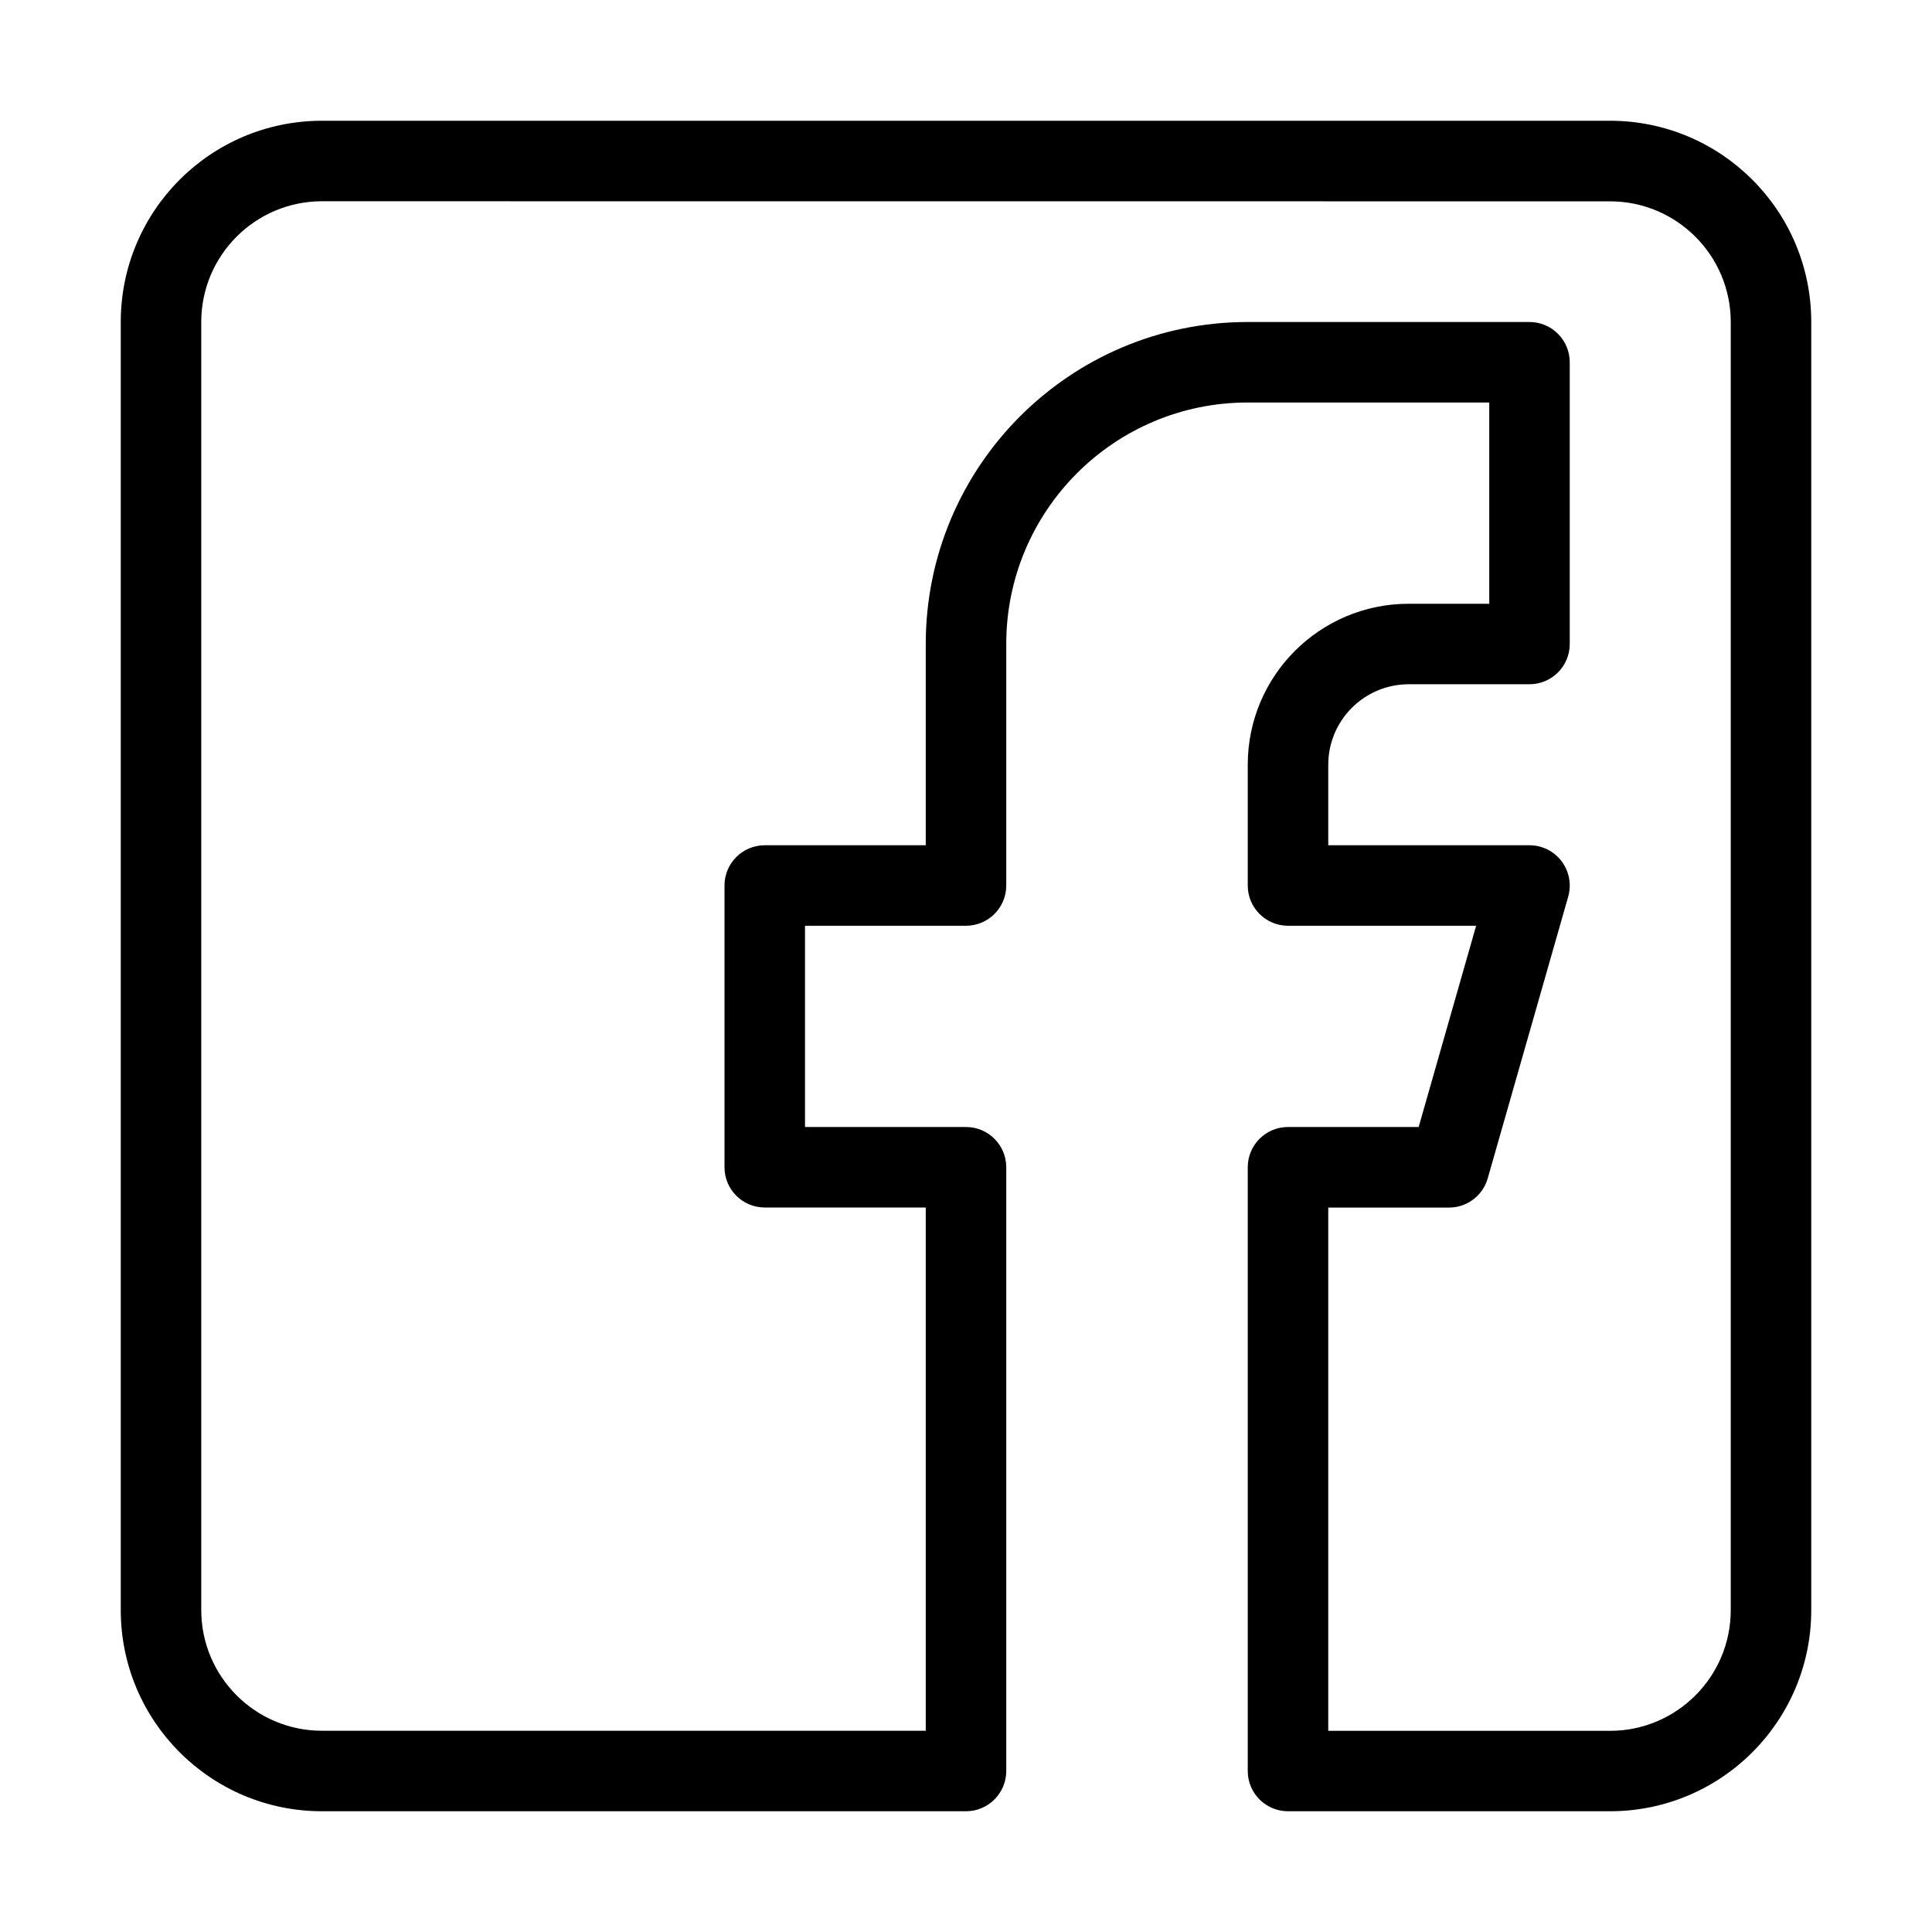
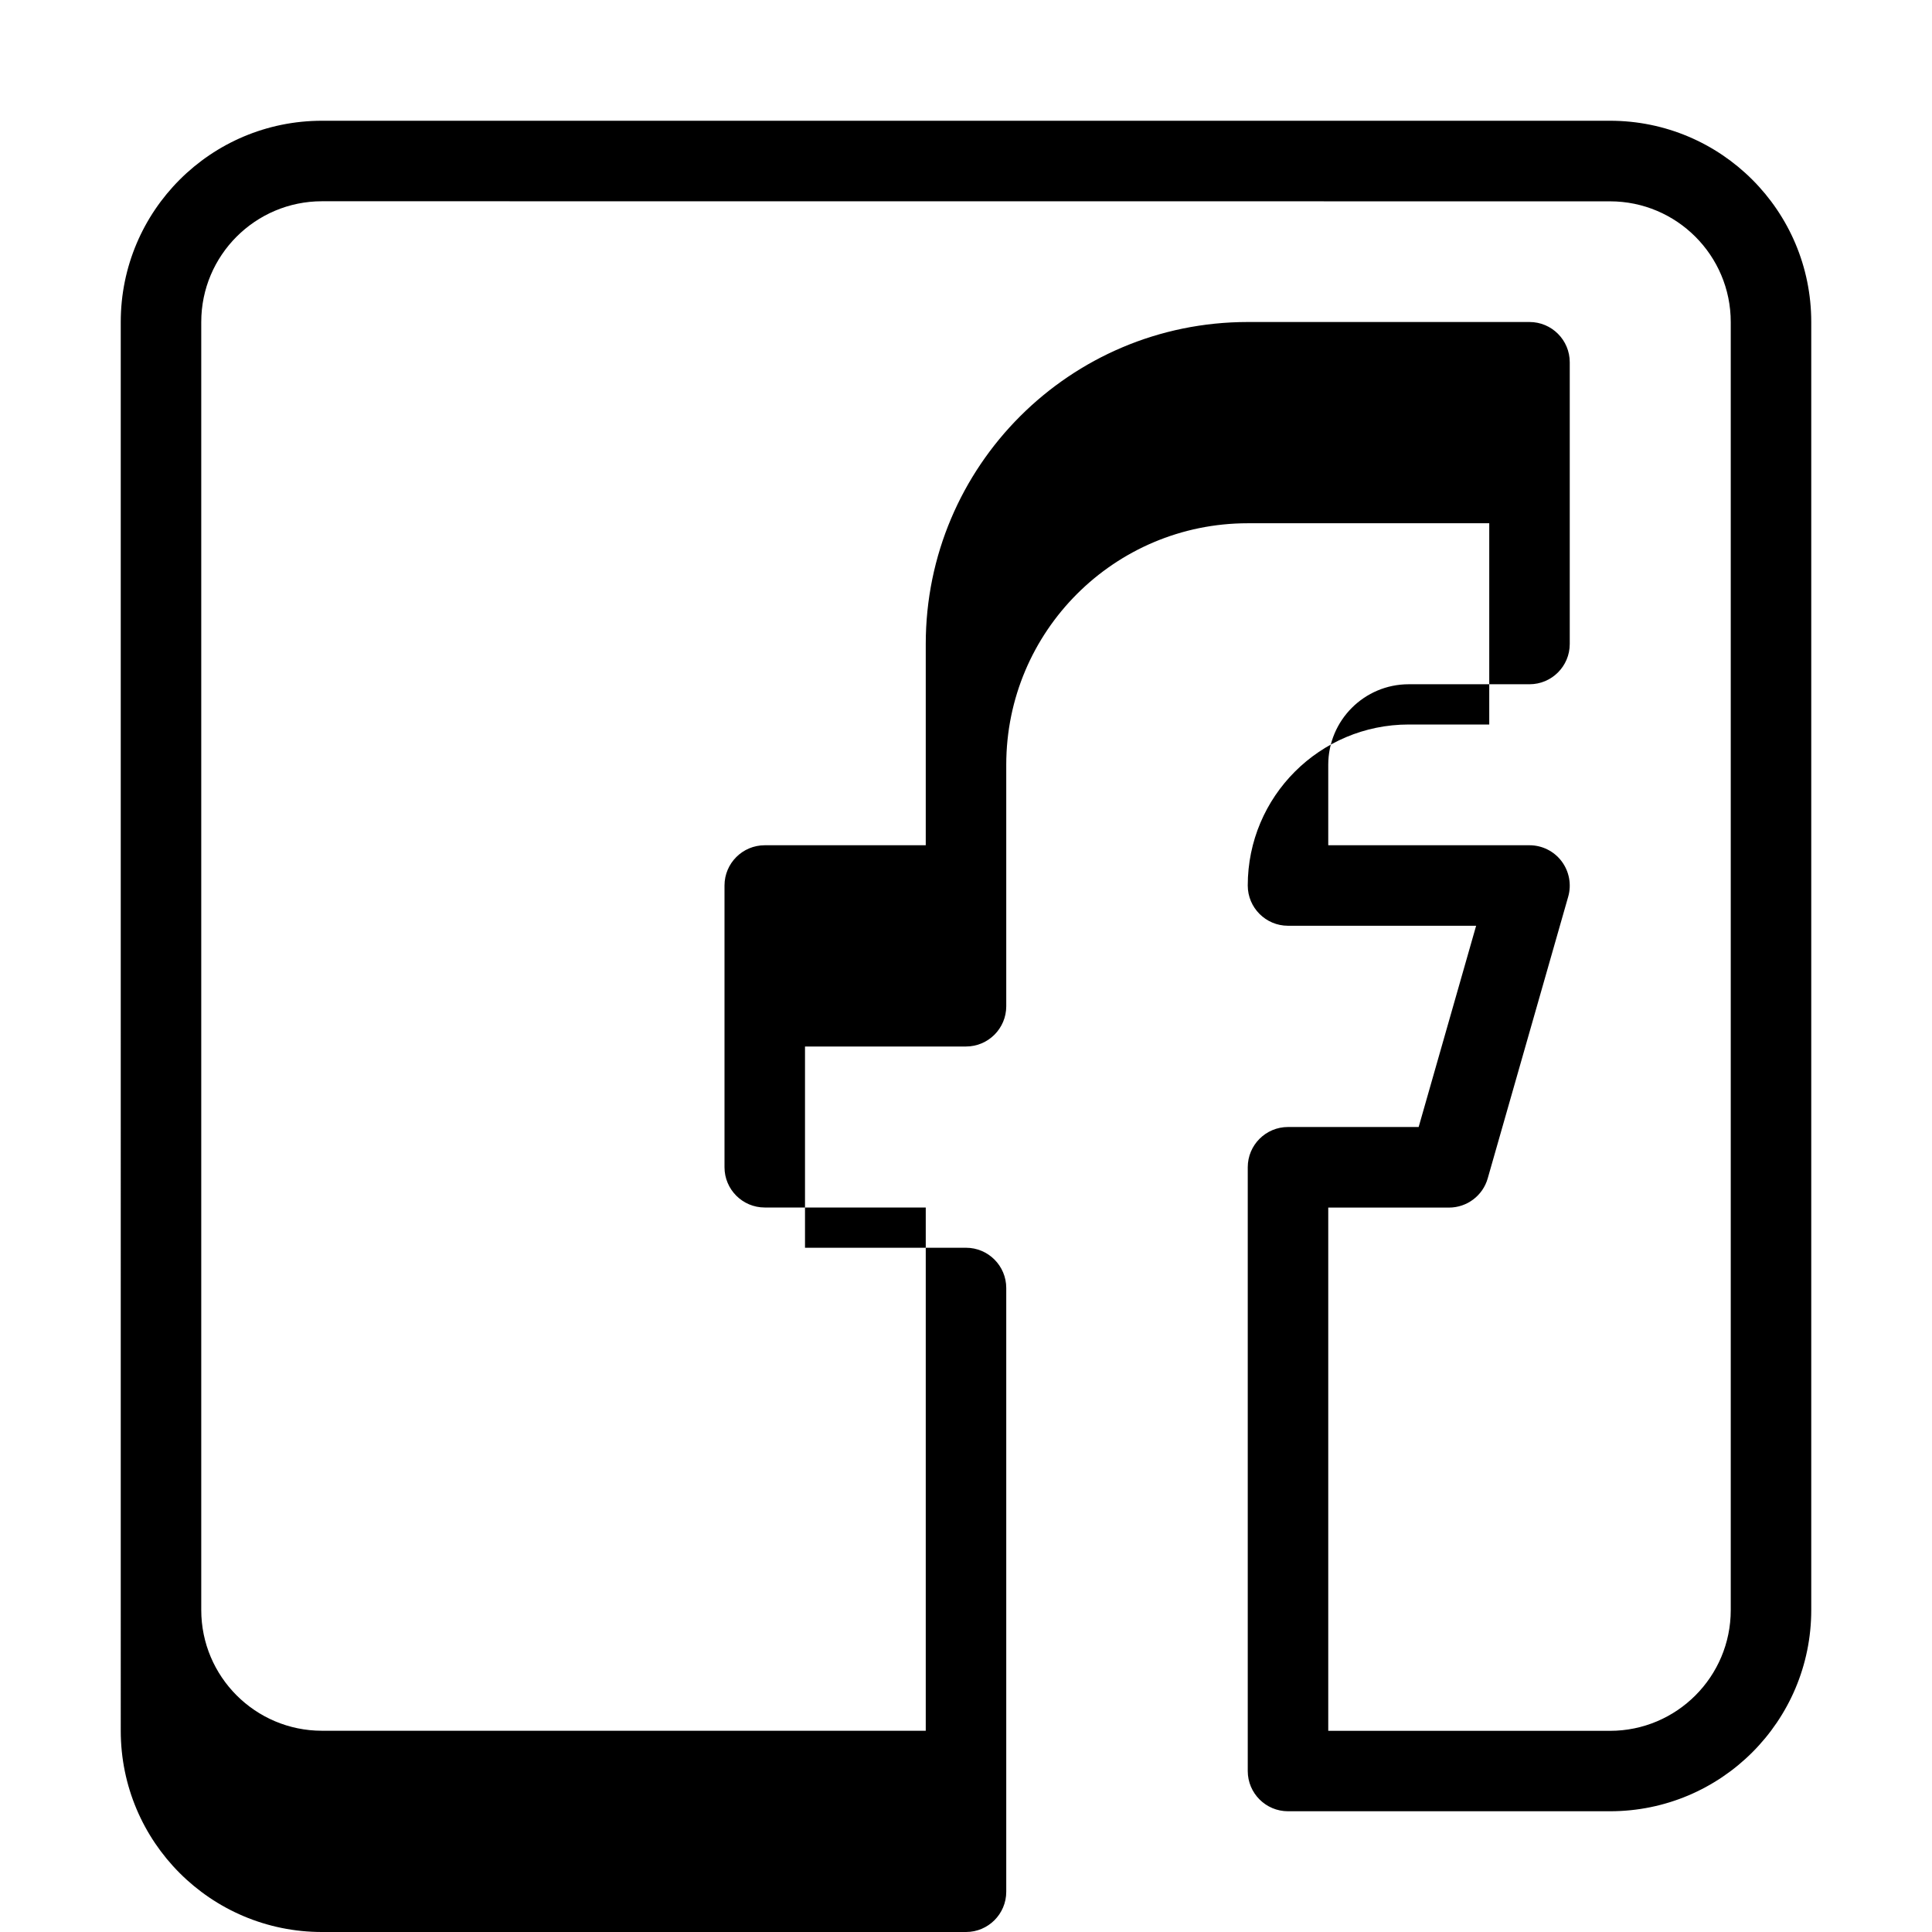
<svg xmlns="http://www.w3.org/2000/svg" fill="none" height="24" viewBox="0 0 24 24" width="24">
-   <path clip-rule="evenodd" d="m4 2.5c-.828 0-1.5.672-1.5 1.5v16c0 .828.672 1.5 1.5 1.5h7.5v-6.5h-2c-.276 0-.5-.224-.5-.5v-3.5c0-.276.224-.5.5-.5h2v-2.5c0-2.209 1.791-4 4-4h3.5c.276 0 .5.224.5.5v3.5c0 .276-.224.5-.5.5h-1.5c-.552 0-1 .448-1 1v1h2.5c.157 0 .305.074.399.199s.125.288.082.439l-1 3.5c-.061.215-.258.363-.481.363h-1.5v6.5h3.5c.828 0 1.5-.672 1.5-1.5v-16c0-.828-.672-1.5-1.5-1.5zm-2.5 1.5c0-1.381 1.119-2.5 2.5-2.5h16c1.381 0 2.5 1.119 2.5 2.5v16c0 1.381-1.119 2.5-2.5 2.5h-4c-.276 0-.5-.224-.5-.5v-7.5c0-.276.224-.5.5-.5h1.623l.714-2.5h-2.337c-.276 0-.5-.224-.5-.5v-1.5c0-1.105.895-2 2-2h1v-2.5h-3c-1.657 0-3 1.343-3 3v3c0 .276-.224.5-.5.5h-2v2.5h2c.276 0 .5.224.5.5v7.5c0 .276-.224.5-.5.5h-8c-1.381 0-2.5-1.119-2.5-2.5z" fill="#000" fill-rule="evenodd" />
+   <path clip-rule="evenodd" d="m4 2.5c-.828 0-1.5.672-1.5 1.5v16c0 .828.672 1.5 1.5 1.5h7.5v-6.5h-2c-.276 0-.5-.224-.5-.5v-3.5c0-.276.224-.5.5-.5h2v-2.5c0-2.209 1.791-4 4-4h3.5c.276 0 .5.224.5.5v3.5c0 .276-.224.5-.5.5h-1.5c-.552 0-1 .448-1 1v1h2.5c.157 0 .305.074.399.199s.125.288.082.439l-1 3.5c-.061.215-.258.363-.481.363h-1.5v6.5h3.5c.828 0 1.5-.672 1.5-1.5v-16c0-.828-.672-1.5-1.5-1.5zm-2.5 1.5c0-1.381 1.119-2.5 2.5-2.5h16c1.381 0 2.5 1.119 2.5 2.5v16c0 1.381-1.119 2.5-2.5 2.5h-4c-.276 0-.5-.224-.5-.5v-7.5c0-.276.224-.5.5-.5h1.623l.714-2.5h-2.337c-.276 0-.5-.224-.5-.5c0-1.105.895-2 2-2h1v-2.5h-3c-1.657 0-3 1.343-3 3v3c0 .276-.224.5-.5.5h-2v2.5h2c.276 0 .5.224.5.5v7.5c0 .276-.224.5-.5.5h-8c-1.381 0-2.5-1.119-2.5-2.5z" fill="#000" fill-rule="evenodd" />
</svg>